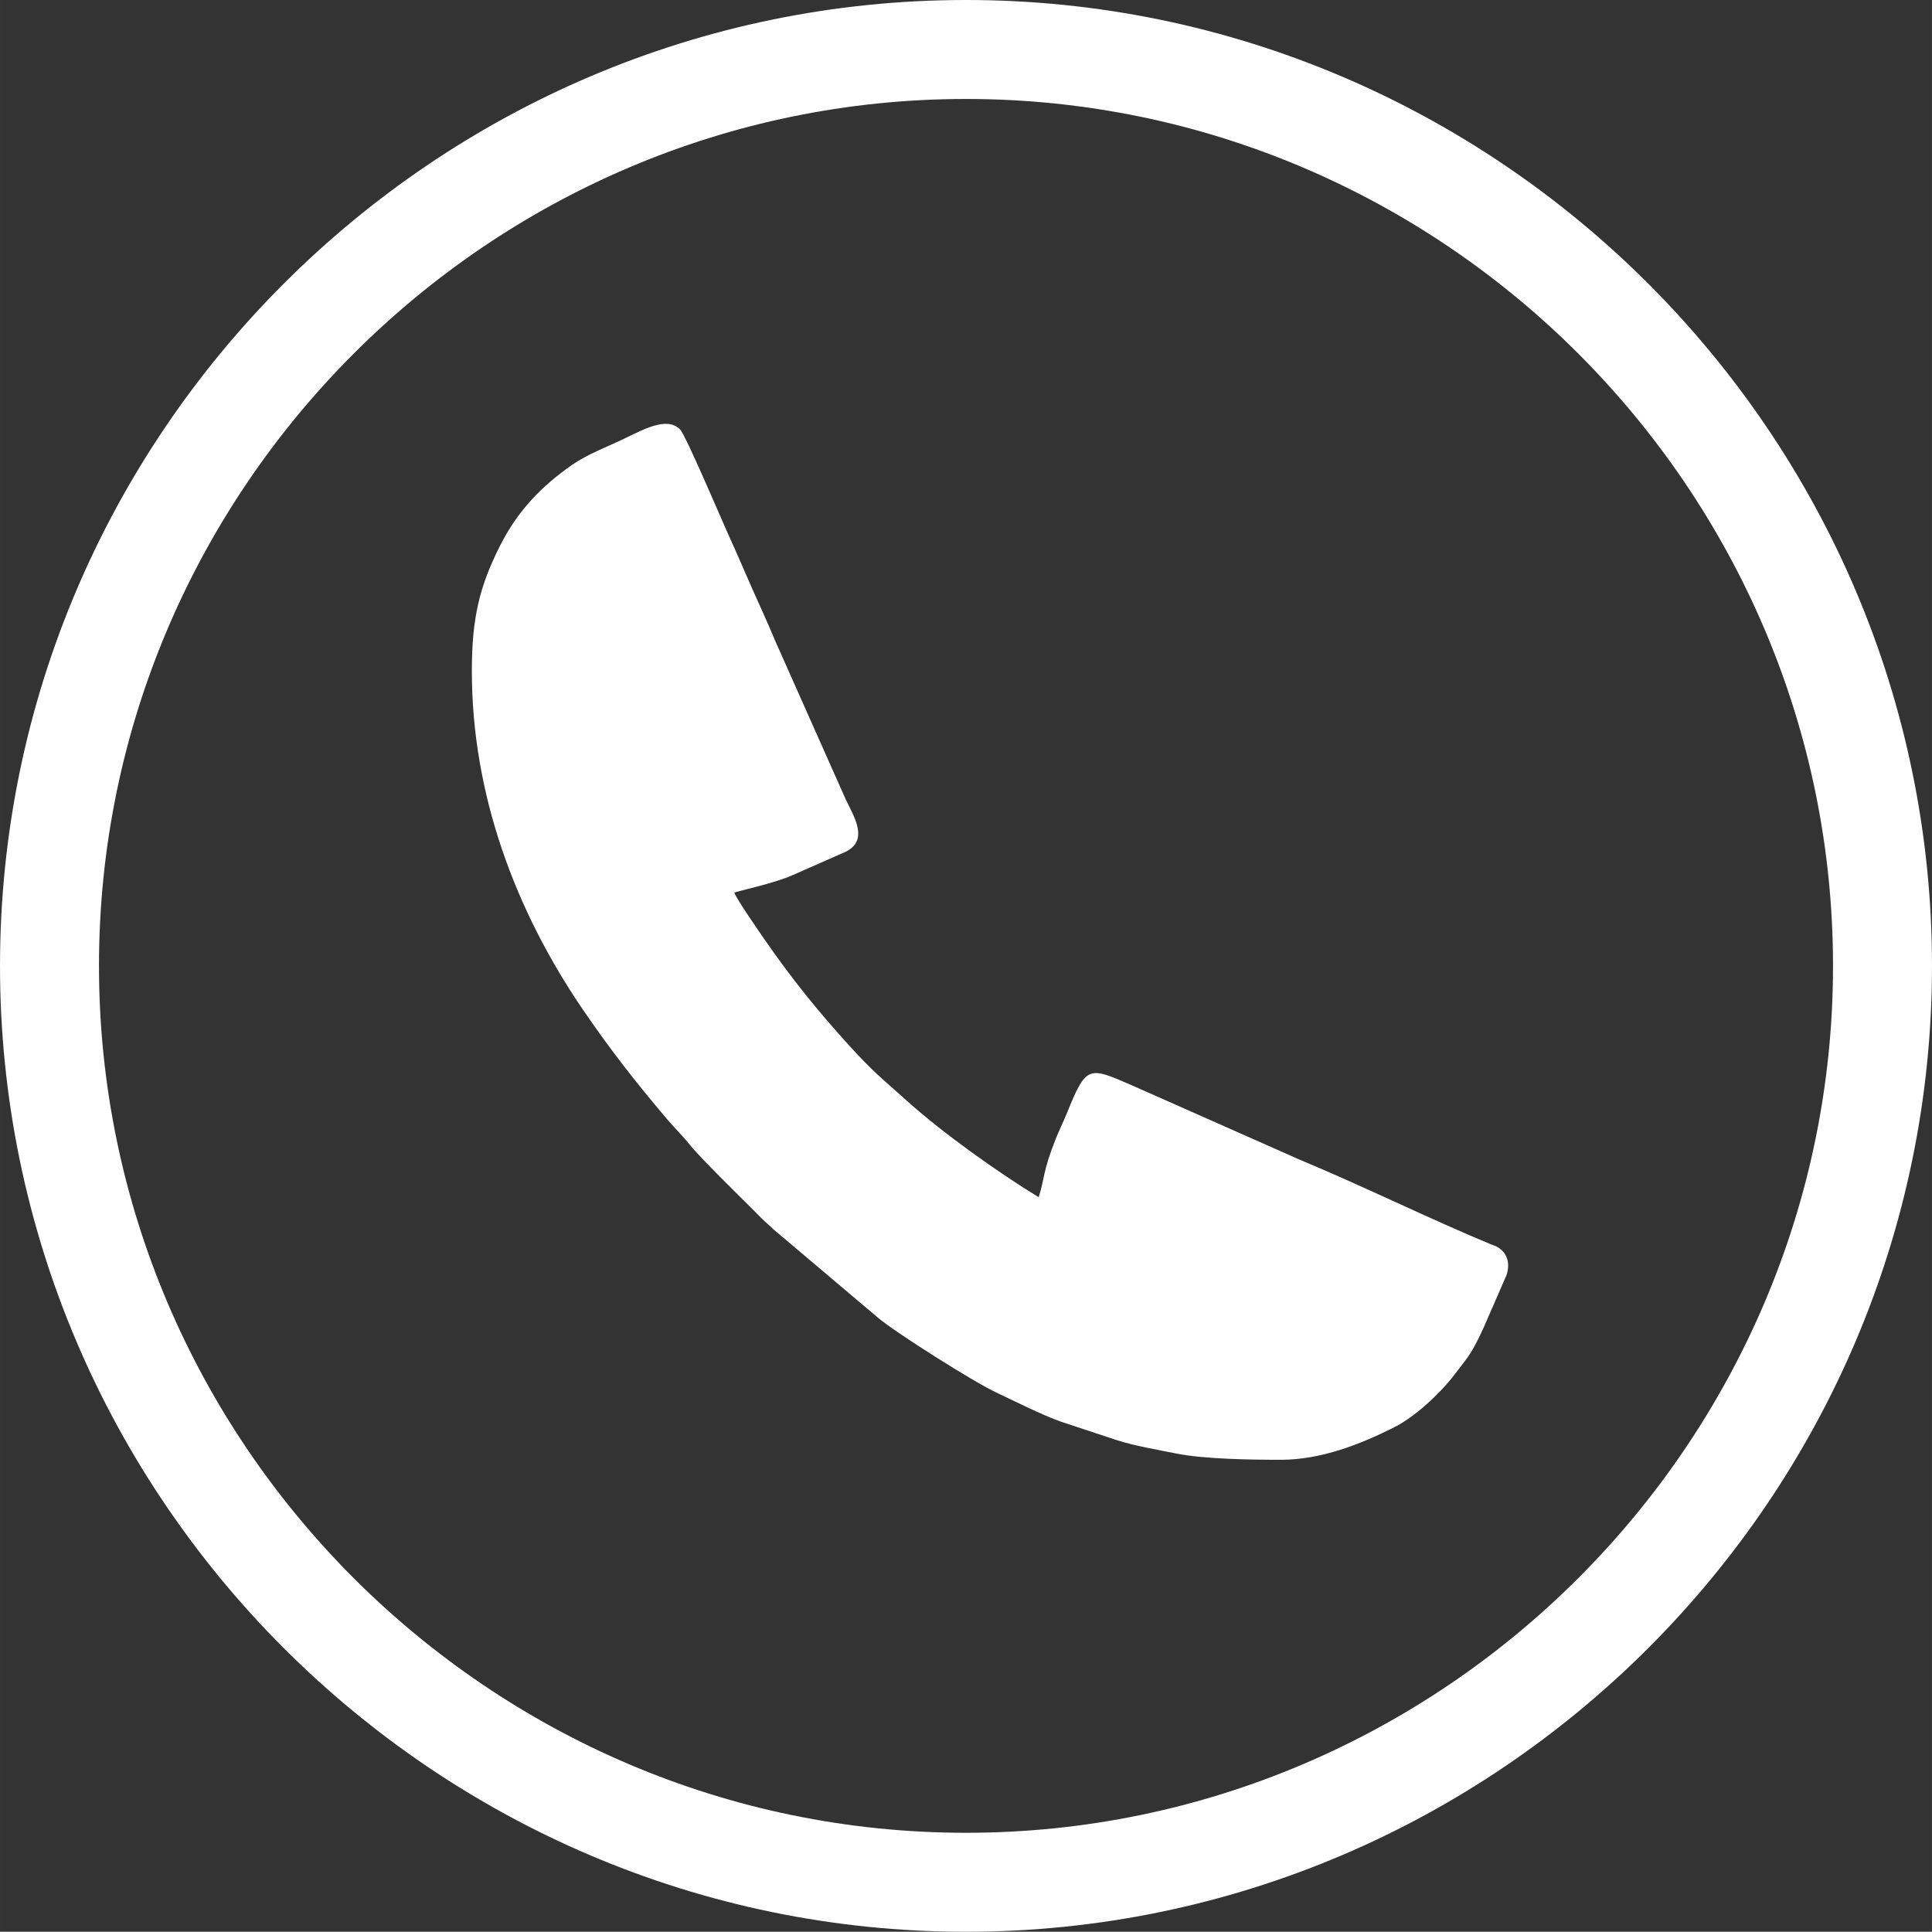
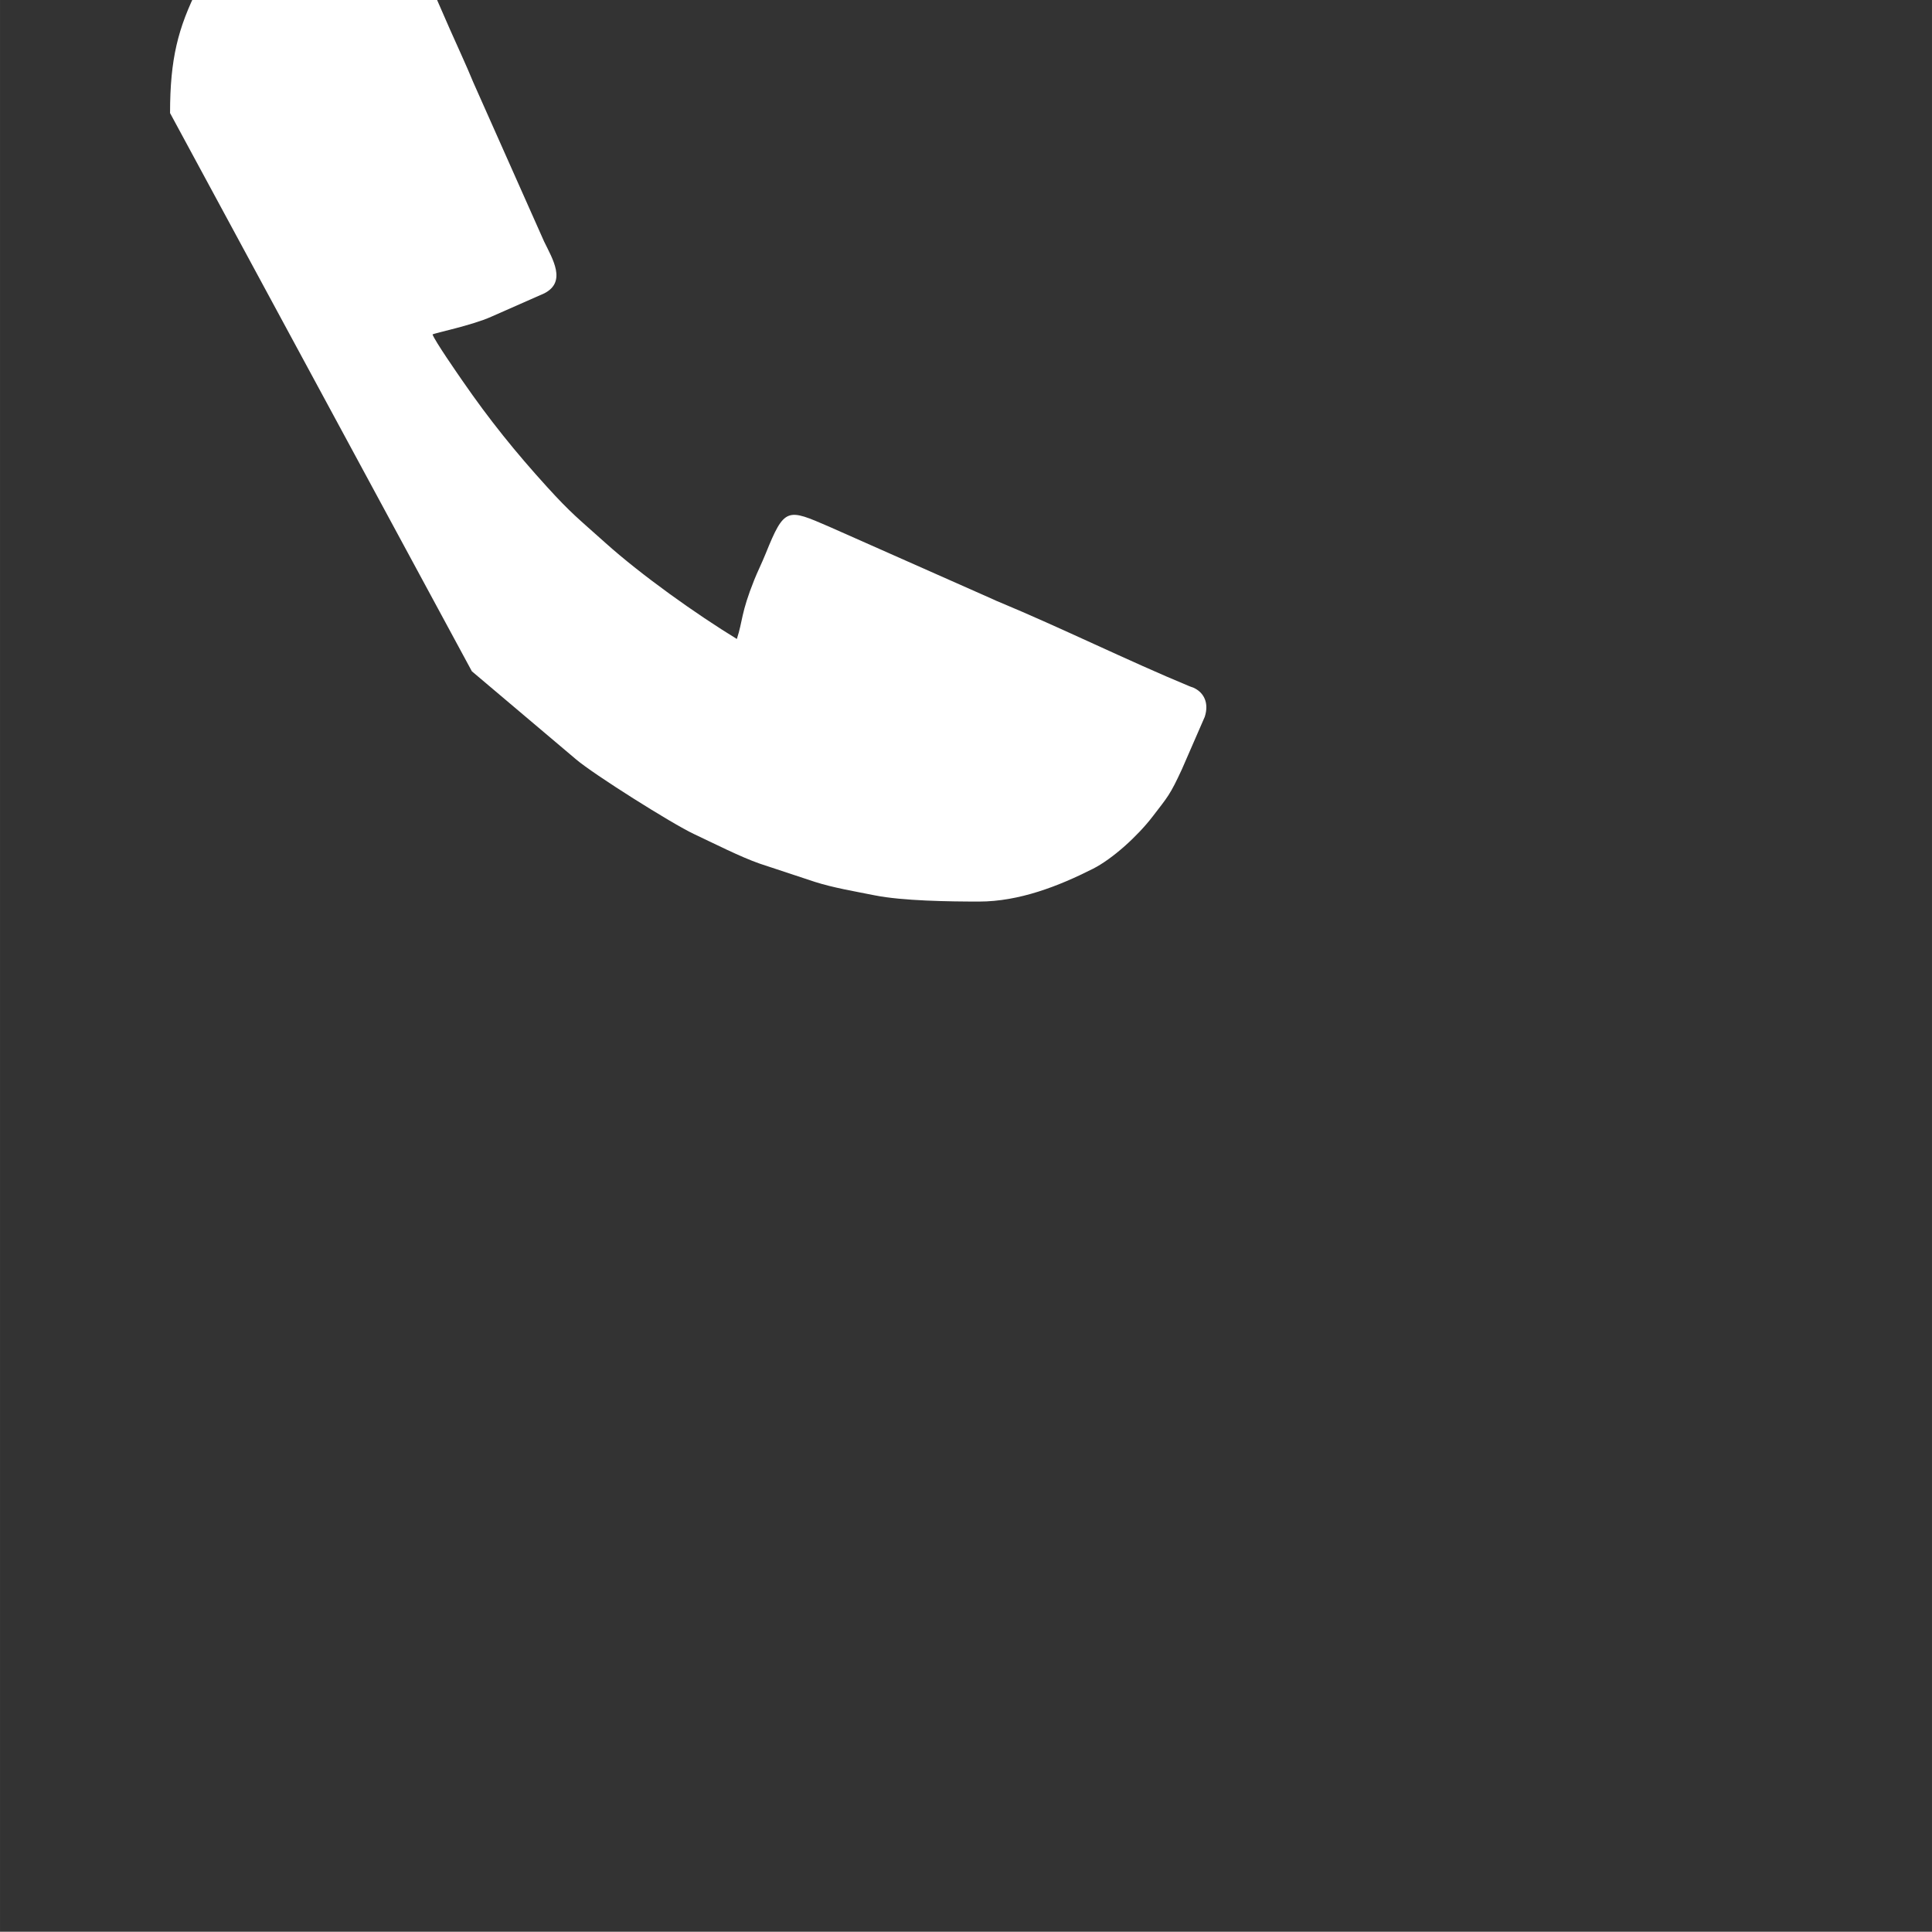
<svg xmlns="http://www.w3.org/2000/svg" xml:space="preserve" width="55.753mm" height="55.746mm" version="1.1" style="shape-rendering:geometricPrecision; text-rendering:geometricPrecision; image-rendering:optimizeQuality; fill-rule:evenodd; clip-rule:evenodd" viewBox="0 0 5571.4 5570.76">
  <rect x="0" y="0" width="5571.4" height="5570.76" fill="#333333" stroke="none" />
  <defs>
    <style type="text/css">
   
    .fil0 {fill:white}
   
  </style>
  </defs>
  <g id="Layer_x0020_1">
    <g id="_2278791204928">
      <g id="_2149138093312">
-         <path class="fil0" d="M2785.38 0l0.64 0c766.11,0 1462.51,313.35 1967.27,818.11 504.76,504.76 818.11,1201.16 818.11,1967.27 0,766.11 -313.35,1462.51 -818.11,1967.27 -504.76,504.76 -1201.16,818.11 -1967.27,818.11l-0.64 0c-766.11,0 -1462.5,-313.35 -1967.27,-818.11 -504.76,-504.76 -818.11,-1201.16 -818.11,-1967.27 0,-766.11 313.35,-1462.51 818.11,-1967.27 504.77,-504.76 1201.16,-818.11 1967.27,-818.11zm0.64 285.41l-0.64 0c-687.37,0 -1312.39,281.33 -1765.51,734.46 -453.12,453.12 -734.46,1078.13 -734.46,1765.51 0,687.37 281.33,1312.39 734.46,1765.51 453.12,453.12 1078.13,734.46 1765.51,734.46l0.64 0c687.37,0 1312.39,-281.33 1765.51,-734.46 453.12,-453.12 734.46,-1078.13 734.46,-1765.51 0,-687.37 -281.33,-1312.39 -734.46,-1765.51 -453.12,-453.12 -1078.13,-734.46 -1765.51,-734.46z" />
        <g>
-           <path class="fil0" d="M1360.71 1935.83c0,351.86 123.42,687.7 320.53,976.11 78.84,115.36 150.6,207.24 241.05,313.87 22.96,27.06 46.14,49.32 66.97,75.49 32.87,41.3 164.73,168.83 206.17,211.26 12.74,13.05 22.38,19.86 35.57,33.06l300.69 254.18c49.89,42.57 276.27,185.38 340.05,215.27 54.31,25.46 133.96,66.09 189.59,85.3l158.67 52.5c53.32,17.1 116.25,27.54 172.52,38.83 80.62,16.18 216.2,17.99 300.99,17.99 115.87,0 229.41,-44.47 328.14,-94.31 57.18,-28.87 129.76,-94.99 172.78,-151.26 43.16,-56.45 49.66,-60.95 84.51,-136.73l65.54 -150.44c13.3,-41.43 -4.07,-68.74 -27.16,-81.28 -9.59,-5.21 -6.78,-2.72 -17.51,-7.17 -173.88,-71.94 -373.58,-170.2 -548.07,-242.63 -9.18,-3.81 -7.83,-3.11 -17.02,-7.5l-473.03 -209.63c-121.15,-52.37 -128.83,-57.67 -183.51,77.74 -11.07,27.41 -23.37,51.88 -32.77,75.35 -38.89,97.12 -32.92,117.76 -50.24,170.62 -116.88,-71.38 -275.41,-184.13 -378.98,-277.09 -77.94,-69.95 -98.21,-84.26 -168.1,-161.14 -91.05,-100.15 -167.02,-194.41 -243.84,-305.77 -16.49,-23.89 -79.18,-114.07 -86.69,-134.17 5.99,-4.21 113.4,-25.98 169.28,-51.08l153.39 -67.66c64.29,-33.3 24.12,-97.88 -0.99,-149.44l-204.19 -458.98c-20.48,-50.02 -44.86,-101.82 -67.64,-153.48 -22.69,-51.45 -44.76,-103.26 -67.56,-153.21 -19.64,-43.02 -122.81,-286.91 -139.25,-302.69 -38.37,-36.86 -103.13,-0.26 -164.11,28.94 -46.86,22.44 -103.2,43.47 -146.99,74.05 -85.93,60.01 -156.05,130.31 -208.03,234 -58.09,115.9 -80.8,205.08 -80.8,361.11l0.02 0.01z" />
+           <path class="fil0" d="M1360.71 1935.83l300.69 254.18c49.89,42.57 276.27,185.38 340.05,215.27 54.31,25.46 133.96,66.09 189.59,85.3l158.67 52.5c53.32,17.1 116.25,27.54 172.52,38.83 80.62,16.18 216.2,17.99 300.99,17.99 115.87,0 229.41,-44.47 328.14,-94.31 57.18,-28.87 129.76,-94.99 172.78,-151.26 43.16,-56.45 49.66,-60.95 84.51,-136.73l65.54 -150.44c13.3,-41.43 -4.07,-68.74 -27.16,-81.28 -9.59,-5.21 -6.78,-2.72 -17.51,-7.17 -173.88,-71.94 -373.58,-170.2 -548.07,-242.63 -9.18,-3.81 -7.83,-3.11 -17.02,-7.5l-473.03 -209.63c-121.15,-52.37 -128.83,-57.67 -183.51,77.74 -11.07,27.41 -23.37,51.88 -32.77,75.35 -38.89,97.12 -32.92,117.76 -50.24,170.62 -116.88,-71.38 -275.41,-184.13 -378.98,-277.09 -77.94,-69.95 -98.21,-84.26 -168.1,-161.14 -91.05,-100.15 -167.02,-194.41 -243.84,-305.77 -16.49,-23.89 -79.18,-114.07 -86.69,-134.17 5.99,-4.21 113.4,-25.98 169.28,-51.08l153.39 -67.66c64.29,-33.3 24.12,-97.88 -0.99,-149.44l-204.19 -458.98c-20.48,-50.02 -44.86,-101.82 -67.64,-153.48 -22.69,-51.45 -44.76,-103.26 -67.56,-153.21 -19.64,-43.02 -122.81,-286.91 -139.25,-302.69 -38.37,-36.86 -103.13,-0.26 -164.11,28.94 -46.86,22.44 -103.2,43.47 -146.99,74.05 -85.93,60.01 -156.05,130.31 -208.03,234 -58.09,115.9 -80.8,205.08 -80.8,361.11l0.02 0.01z" />
        </g>
      </g>
    </g>
  </g>
</svg>